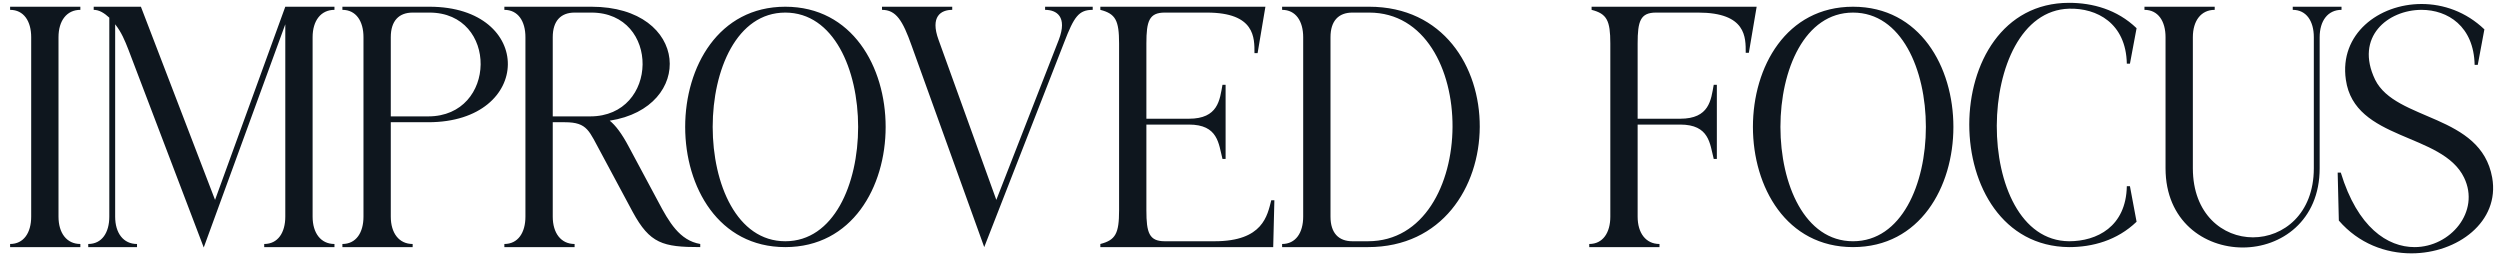
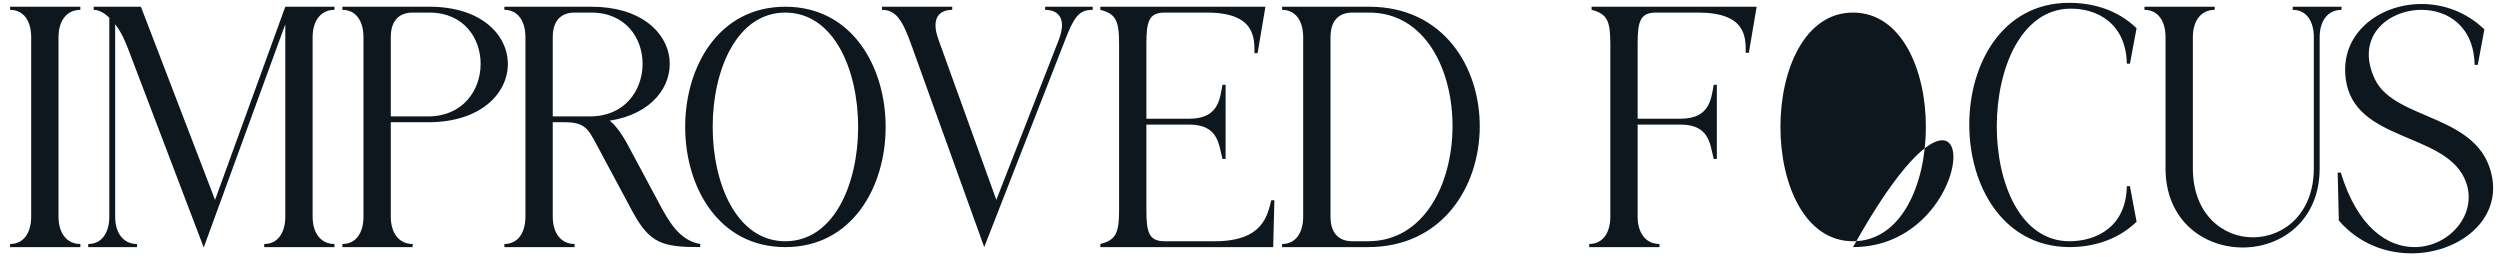
<svg xmlns="http://www.w3.org/2000/svg" width="204" height="21" viewBox="0 0 204 21" fill="none">
-   <path d="M2.545 17.68V3.033C2.545 1.727 1.94 0.804 0.825 0.804V0.549H6.557V0.804C5.442 0.804 4.774 1.696 4.774 3.033V17.68C4.774 19.017 5.442 19.909 6.557 19.909V20.164H0.825V19.909C1.94 19.909 2.545 18.985 2.545 17.68ZM16.625 20.195L10.479 4.052C10.193 3.32 9.906 2.619 9.397 1.982V17.68C9.397 19.017 10.065 19.909 11.18 19.909V20.164H7.2V19.909C8.314 19.909 8.919 18.985 8.919 17.68V1.441C8.505 1.059 8.091 0.804 7.646 0.804V0.549H11.498L17.548 16.311L23.28 0.549H27.292V0.804C26.177 0.804 25.509 1.696 25.509 3.033V17.68C25.509 19.017 26.177 19.909 27.292 19.909V20.164H21.56V19.909C22.675 19.909 23.28 18.985 23.28 17.68V1.982L16.625 20.195ZM31.888 17.68C31.888 19.017 32.557 19.909 33.672 19.909V20.164H27.94V19.909C29.055 19.909 29.66 18.985 29.66 17.68V3.033C29.66 1.727 29.055 0.804 27.94 0.804V0.549H35.041C43.638 0.549 43.542 9.974 34.945 9.974H31.888V17.68ZM31.888 9.497H34.945C40.581 9.497 40.677 1.027 35.041 1.027H33.672C32.557 1.027 31.888 1.696 31.888 3.033V9.497ZM45.104 17.68C45.104 19.017 45.773 19.909 46.887 19.909V20.164H41.156V19.909C42.27 19.909 42.875 18.985 42.875 17.68V3.033C42.875 1.727 42.27 0.804 41.156 0.804V0.549H48.256C56.28 0.549 56.726 8.764 49.753 9.847C50.23 10.229 50.74 10.898 51.313 11.98L53.701 16.438C54.593 18.126 55.452 19.622 57.14 19.909V20.164C54.083 20.164 53.032 19.877 51.631 17.298L49.052 12.49C48.065 10.707 47.969 9.974 46.091 9.974H45.104V17.68ZM45.104 9.497H48.161C53.797 9.497 53.892 1.027 48.256 1.027H46.887C45.773 1.027 45.104 1.696 45.104 3.033V9.497ZM64.078 20.164C53.188 20.164 53.188 0.549 64.078 0.549C74.999 0.549 74.999 20.164 64.078 20.164ZM64.078 19.686C72.006 19.686 72.006 1.027 64.078 1.027C56.181 1.027 56.181 19.686 64.078 19.686ZM76.588 3.256L81.3 16.311L86.395 3.256C87.127 1.345 86.204 0.804 85.28 0.804V0.549H89.165V0.804C88.019 0.804 87.637 1.377 86.841 3.447L80.313 20.164L74.391 3.733C73.658 1.664 73.117 0.804 71.971 0.804V0.549H77.702V0.804C76.779 0.804 75.887 1.345 76.588 3.256ZM97.016 10.165H93.545V17.171C93.545 18.985 93.768 19.686 95.042 19.686H99.118C103.066 19.686 103.416 17.584 103.735 16.343H103.989L103.894 20.164H89.788V19.909C91.03 19.59 91.317 19.049 91.317 17.171V3.542C91.317 1.664 91.03 1.122 89.788 0.804V0.549H103.257L102.62 4.338H102.365C102.365 3.097 102.429 1.027 98.481 1.027H95.042C93.768 1.027 93.545 1.727 93.545 3.542V9.688H97.016C99.404 9.688 99.531 8.159 99.754 6.918H100.009V12.967H99.754C99.436 11.726 99.404 10.165 97.016 10.165ZM104.62 20.164V19.909C105.735 19.909 106.34 18.985 106.34 17.68V3.033C106.34 1.727 105.735 0.804 104.62 0.804V0.549H111.721C123.821 0.549 123.725 20.164 111.626 20.164H104.62ZM108.569 17.68C108.569 19.017 109.237 19.686 110.352 19.686H111.626C120.764 19.686 120.859 1.027 111.721 1.027H110.352C109.237 1.027 108.569 1.696 108.569 3.033V17.68ZM137.102 10.165H133.631V17.68C133.631 19.017 134.3 19.909 135.414 19.909V20.164H129.683V19.909C130.797 19.909 131.402 18.985 131.402 17.68V3.542C131.402 1.664 131.116 1.122 129.874 0.804V0.549H143.343L142.706 4.307H142.451C142.451 3.065 142.515 1.027 138.567 1.027H135.128C133.854 1.027 133.631 1.727 133.631 3.542V9.688H137.102C139.49 9.688 139.618 8.159 139.84 6.918H140.095V12.967H139.84C139.522 11.726 139.49 10.165 137.102 10.165ZM151.206 20.164C140.316 20.164 140.316 0.549 151.206 0.549C162.128 0.549 162.128 20.164 151.206 20.164ZM151.206 19.686C159.134 19.686 159.134 1.027 151.206 1.027C143.309 1.027 143.309 19.686 151.206 19.686ZM168.836 20.164C157.978 20.068 157.978 0.231 168.836 0.231C170.747 0.231 172.753 0.772 174.345 2.301L173.803 5.198H173.549C173.485 1.887 171.097 0.645 168.836 0.709C161.035 0.931 160.908 19.622 168.836 19.686C171.097 19.686 173.485 18.508 173.549 15.196H173.803L174.345 18.094C172.753 19.622 170.747 20.164 168.836 20.164ZM178.937 13.732C178.937 17.489 181.389 19.367 183.84 19.367C186.324 19.367 188.808 17.457 188.808 13.732V3.033C188.808 1.727 188.203 0.804 187.088 0.804V0.549H191.068V0.804C189.954 0.804 189.285 1.696 189.285 3.033V13.732C189.285 18.03 186.133 20.195 183.012 20.195C179.86 20.195 176.708 18.03 176.708 13.732V3.033C176.708 1.727 176.103 0.804 174.988 0.804V0.549H180.72V0.804C179.605 0.804 178.937 1.696 178.937 3.033V13.732ZM193.81 6.504C195.498 9.911 202.439 9.274 203.363 14.496C204 18.094 200.529 20.673 196.772 20.673C194.67 20.673 192.473 19.877 190.849 17.998L190.754 14.082H191.008C192.378 18.572 194.829 20.164 197.026 20.164C199.956 20.164 202.408 17.266 201.07 14.496C199.287 10.802 192.123 11.503 191.422 6.504C190.881 2.778 194.097 0.326 197.6 0.326C199.383 0.326 201.229 0.963 202.726 2.396L202.185 5.294H201.93C201.866 2.141 199.733 0.804 197.6 0.804C194.861 0.804 192.123 3.001 193.81 6.504Z" fill="#0E161E" />
+   <path d="M2.545 17.68V3.033C2.545 1.727 1.94 0.804 0.825 0.804V0.549H6.557V0.804C5.442 0.804 4.774 1.696 4.774 3.033V17.68C4.774 19.017 5.442 19.909 6.557 19.909V20.164H0.825V19.909C1.94 19.909 2.545 18.985 2.545 17.68ZM16.625 20.195L10.479 4.052C10.193 3.32 9.906 2.619 9.397 1.982V17.68C9.397 19.017 10.065 19.909 11.18 19.909V20.164H7.2V19.909C8.314 19.909 8.919 18.985 8.919 17.68V1.441C8.505 1.059 8.091 0.804 7.646 0.804V0.549H11.498L17.548 16.311L23.28 0.549H27.292V0.804C26.177 0.804 25.509 1.696 25.509 3.033V17.68C25.509 19.017 26.177 19.909 27.292 19.909V20.164H21.56V19.909C22.675 19.909 23.28 18.985 23.28 17.68V1.982L16.625 20.195ZM31.888 17.68C31.888 19.017 32.557 19.909 33.672 19.909V20.164H27.94V19.909C29.055 19.909 29.66 18.985 29.66 17.68V3.033C29.66 1.727 29.055 0.804 27.94 0.804V0.549H35.041C43.638 0.549 43.542 9.974 34.945 9.974H31.888V17.68ZM31.888 9.497H34.945C40.581 9.497 40.677 1.027 35.041 1.027H33.672C32.557 1.027 31.888 1.696 31.888 3.033V9.497ZM45.104 17.68C45.104 19.017 45.773 19.909 46.887 19.909V20.164H41.156V19.909C42.27 19.909 42.875 18.985 42.875 17.68V3.033C42.875 1.727 42.27 0.804 41.156 0.804V0.549H48.256C56.28 0.549 56.726 8.764 49.753 9.847C50.23 10.229 50.74 10.898 51.313 11.98L53.701 16.438C54.593 18.126 55.452 19.622 57.14 19.909V20.164C54.083 20.164 53.032 19.877 51.631 17.298L49.052 12.49C48.065 10.707 47.969 9.974 46.091 9.974H45.104V17.68ZM45.104 9.497H48.161C53.797 9.497 53.892 1.027 48.256 1.027H46.887C45.773 1.027 45.104 1.696 45.104 3.033V9.497ZM64.078 20.164C53.188 20.164 53.188 0.549 64.078 0.549C74.999 0.549 74.999 20.164 64.078 20.164ZM64.078 19.686C72.006 19.686 72.006 1.027 64.078 1.027C56.181 1.027 56.181 19.686 64.078 19.686ZM76.588 3.256L81.3 16.311L86.395 3.256C87.127 1.345 86.204 0.804 85.28 0.804V0.549H89.165V0.804C88.019 0.804 87.637 1.377 86.841 3.447L80.313 20.164L74.391 3.733C73.658 1.664 73.117 0.804 71.971 0.804V0.549H77.702V0.804C76.779 0.804 75.887 1.345 76.588 3.256ZM97.016 10.165H93.545V17.171C93.545 18.985 93.768 19.686 95.042 19.686H99.118C103.066 19.686 103.416 17.584 103.735 16.343H103.989L103.894 20.164H89.788V19.909C91.03 19.59 91.317 19.049 91.317 17.171V3.542C91.317 1.664 91.03 1.122 89.788 0.804V0.549H103.257L102.62 4.338H102.365C102.365 3.097 102.429 1.027 98.481 1.027H95.042C93.768 1.027 93.545 1.727 93.545 3.542V9.688H97.016C99.404 9.688 99.531 8.159 99.754 6.918H100.009V12.967H99.754C99.436 11.726 99.404 10.165 97.016 10.165ZM104.62 20.164V19.909C105.735 19.909 106.34 18.985 106.34 17.68V3.033C106.34 1.727 105.735 0.804 104.62 0.804V0.549H111.721C123.821 0.549 123.725 20.164 111.626 20.164H104.62ZM108.569 17.68C108.569 19.017 109.237 19.686 110.352 19.686H111.626C120.764 19.686 120.859 1.027 111.721 1.027H110.352C109.237 1.027 108.569 1.696 108.569 3.033V17.68ZM137.102 10.165H133.631V17.68C133.631 19.017 134.3 19.909 135.414 19.909V20.164H129.683V19.909C130.797 19.909 131.402 18.985 131.402 17.68V3.542C131.402 1.664 131.116 1.122 129.874 0.804V0.549H143.343L142.706 4.307H142.451C142.451 3.065 142.515 1.027 138.567 1.027H135.128C133.854 1.027 133.631 1.727 133.631 3.542V9.688H137.102C139.49 9.688 139.618 8.159 139.84 6.918H140.095V12.967H139.84C139.522 11.726 139.49 10.165 137.102 10.165ZM151.206 20.164C162.128 0.549 162.128 20.164 151.206 20.164ZM151.206 19.686C159.134 19.686 159.134 1.027 151.206 1.027C143.309 1.027 143.309 19.686 151.206 19.686ZM168.836 20.164C157.978 20.068 157.978 0.231 168.836 0.231C170.747 0.231 172.753 0.772 174.345 2.301L173.803 5.198H173.549C173.485 1.887 171.097 0.645 168.836 0.709C161.035 0.931 160.908 19.622 168.836 19.686C171.097 19.686 173.485 18.508 173.549 15.196H173.803L174.345 18.094C172.753 19.622 170.747 20.164 168.836 20.164ZM178.937 13.732C178.937 17.489 181.389 19.367 183.84 19.367C186.324 19.367 188.808 17.457 188.808 13.732V3.033C188.808 1.727 188.203 0.804 187.088 0.804V0.549H191.068V0.804C189.954 0.804 189.285 1.696 189.285 3.033V13.732C189.285 18.03 186.133 20.195 183.012 20.195C179.86 20.195 176.708 18.03 176.708 13.732V3.033C176.708 1.727 176.103 0.804 174.988 0.804V0.549H180.72V0.804C179.605 0.804 178.937 1.696 178.937 3.033V13.732ZM193.81 6.504C195.498 9.911 202.439 9.274 203.363 14.496C204 18.094 200.529 20.673 196.772 20.673C194.67 20.673 192.473 19.877 190.849 17.998L190.754 14.082H191.008C192.378 18.572 194.829 20.164 197.026 20.164C199.956 20.164 202.408 17.266 201.07 14.496C199.287 10.802 192.123 11.503 191.422 6.504C190.881 2.778 194.097 0.326 197.6 0.326C199.383 0.326 201.229 0.963 202.726 2.396L202.185 5.294H201.93C201.866 2.141 199.733 0.804 197.6 0.804C194.861 0.804 192.123 3.001 193.81 6.504Z" fill="#0E161E" />
</svg>